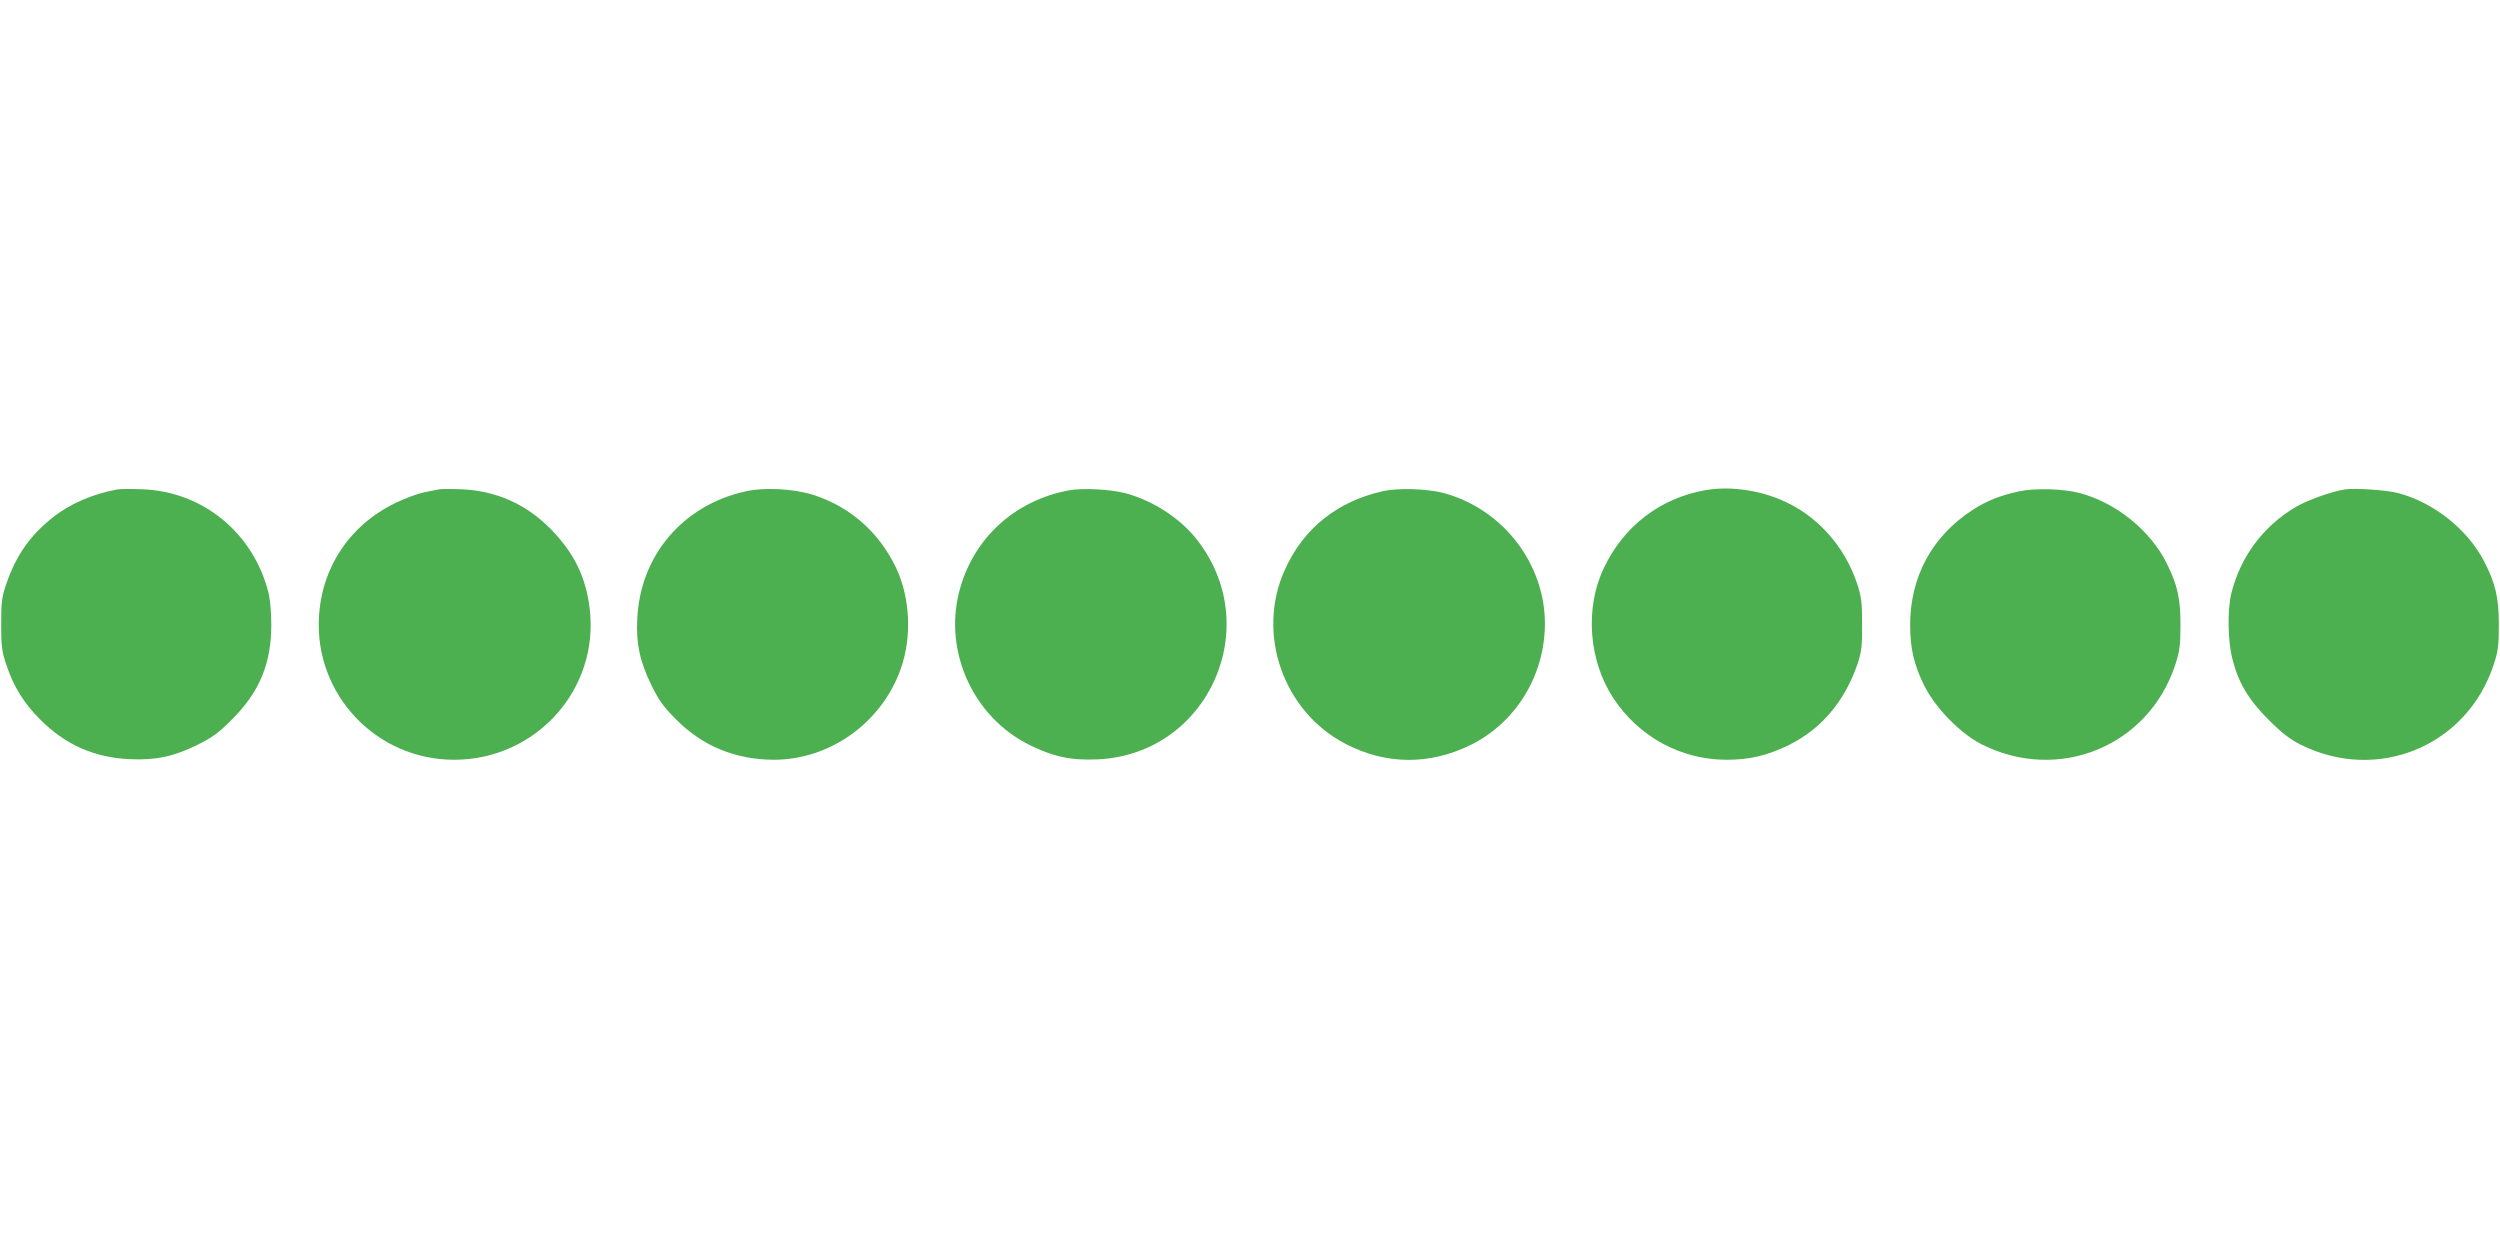
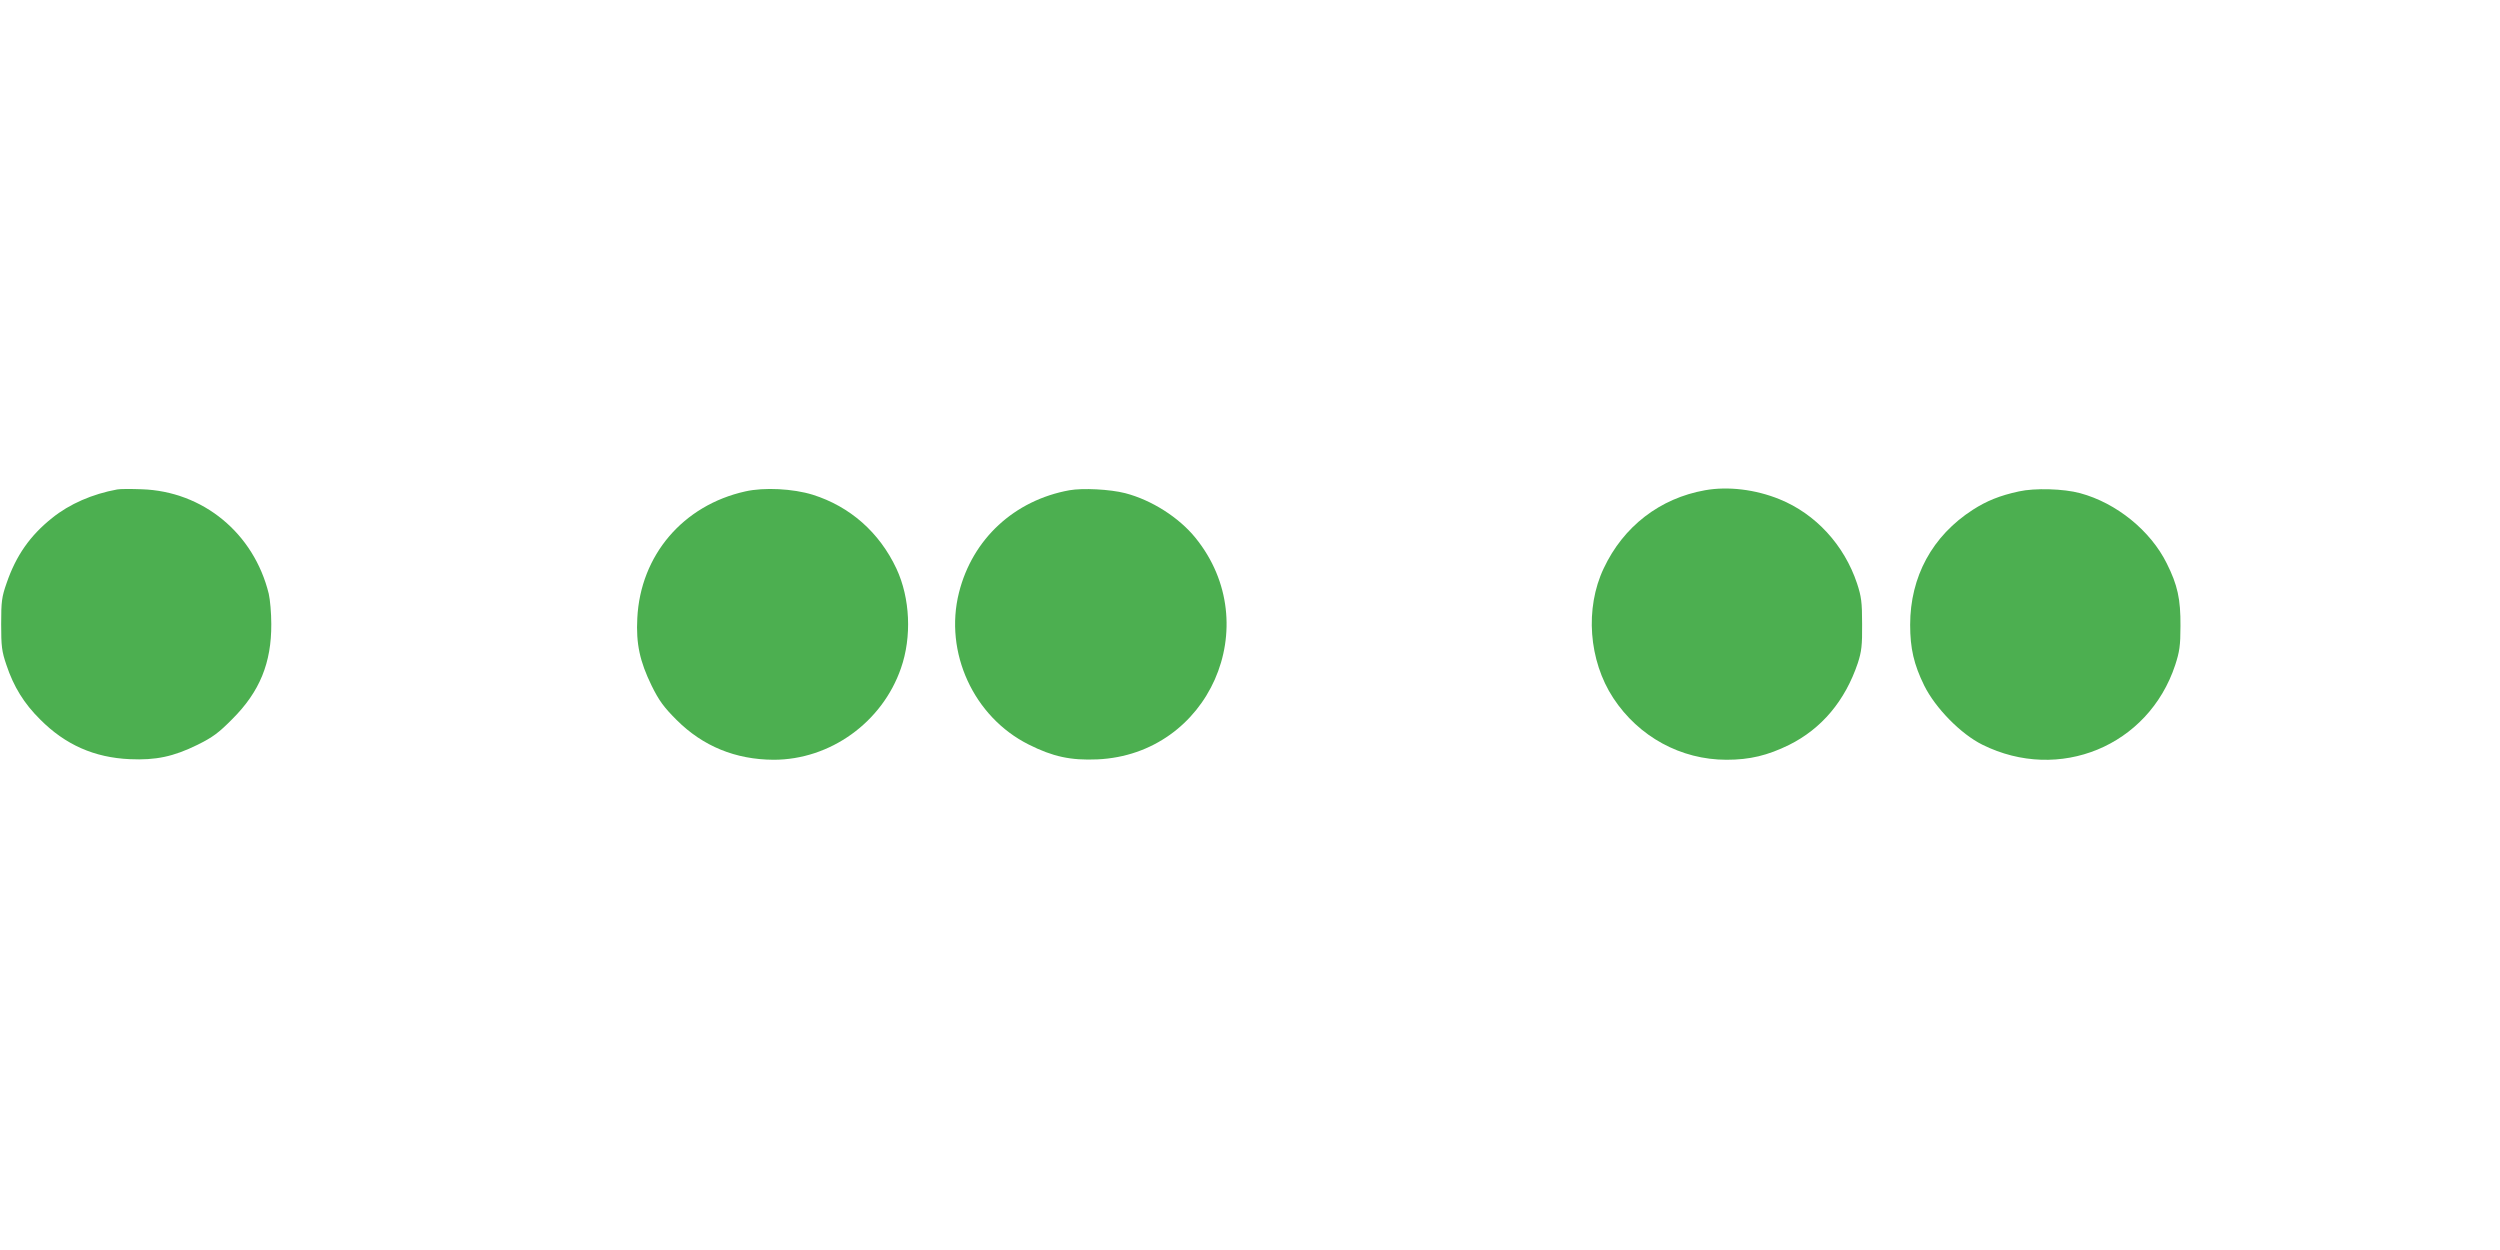
<svg xmlns="http://www.w3.org/2000/svg" version="1.0" width="1280pt" height="640pt" viewBox="0 0 1280 640" preserveAspectRatio="xMidYMid meet">
  <g transform="translate(0,640) scale(0.1,-0.1)" fill="#4caf50" stroke="none">
    <path d="M600 3894 c-126 -23 -244 -74 -333 -146 -113 -90 -185 -193 -233 -333 -25 -71 -28 -94 -28 -210 0 -114 3 -140 27 -210 37 -111 90 -197 173 -279 128 -129 277 -195 459 -203 132 -6 223 13 345 73 79 39 110 62 180 133 140 140 200 287 199 486 0 55 -6 125 -13 155 -76 310 -337 525 -651 535 -55 2 -111 2 -125 -1z" />
-     <path d="M2245 3894 c-11 -2 -45 -9 -75 -15 -30 -6 -95 -30 -145 -54 -234 -113 -378 -329 -392 -585 -22 -397 294 -730 692 -730 420 0 745 362 694 775 -20 163 -80 284 -199 406 -126 128 -280 197 -460 204 -52 2 -104 2 -115 -1z" />
    <path d="M3816 3884 c-319 -71 -537 -327 -553 -649 -7 -131 13 -222 73 -345 38 -77 62 -110 128 -176 135 -135 302 -203 497 -204 289 0 556 191 652 469 56 160 47 359 -23 509 -87 186 -238 319 -429 379 -100 31 -249 39 -345 17z" />
    <path d="M5476 3890 c-282 -51 -497 -249 -566 -524 -77 -306 75 -637 357 -778 123 -62 215 -82 352 -76 571 26 864 687 502 1134 -85 105 -225 194 -360 229 -78 20 -217 27 -285 15z" />
-     <path d="M7080 3885 c-233 -52 -406 -190 -501 -401 -149 -327 -10 -727 311 -893 206 -107 429 -109 640 -5 232 115 379 355 380 620 0 308 -214 586 -516 669 -85 23 -235 28 -314 10z" />
    <path d="M8730 3890 c-231 -41 -418 -185 -519 -400 -97 -204 -77 -472 49 -664 130 -198 346 -316 580 -316 119 0 210 22 320 76 167 83 287 226 352 419 19 59 23 90 22 200 0 112 -4 141 -26 208 -66 197 -212 356 -397 431 -123 50 -263 67 -381 46z" />
    <path d="M10337 3884 c-98 -21 -166 -49 -236 -94 -208 -134 -321 -343 -321 -589 0 -121 19 -203 72 -311 57 -115 187 -248 298 -303 393 -195 850 -7 987 408 22 68 27 98 27 200 1 138 -15 210 -70 320 -83 168 -258 310 -444 360 -84 23 -233 27 -313 9z" />
-     <path d="M12005 3894 c-70 -11 -194 -56 -253 -91 -166 -99 -282 -255 -328 -443 -20 -84 -18 -243 6 -334 31 -123 82 -208 185 -311 69 -69 108 -99 165 -128 393 -196 850 -7 987 408 23 69 27 97 27 205 0 140 -17 214 -76 327 -85 163 -257 300 -438 348 -57 16 -223 27 -275 19z" />
  </g>
</svg>